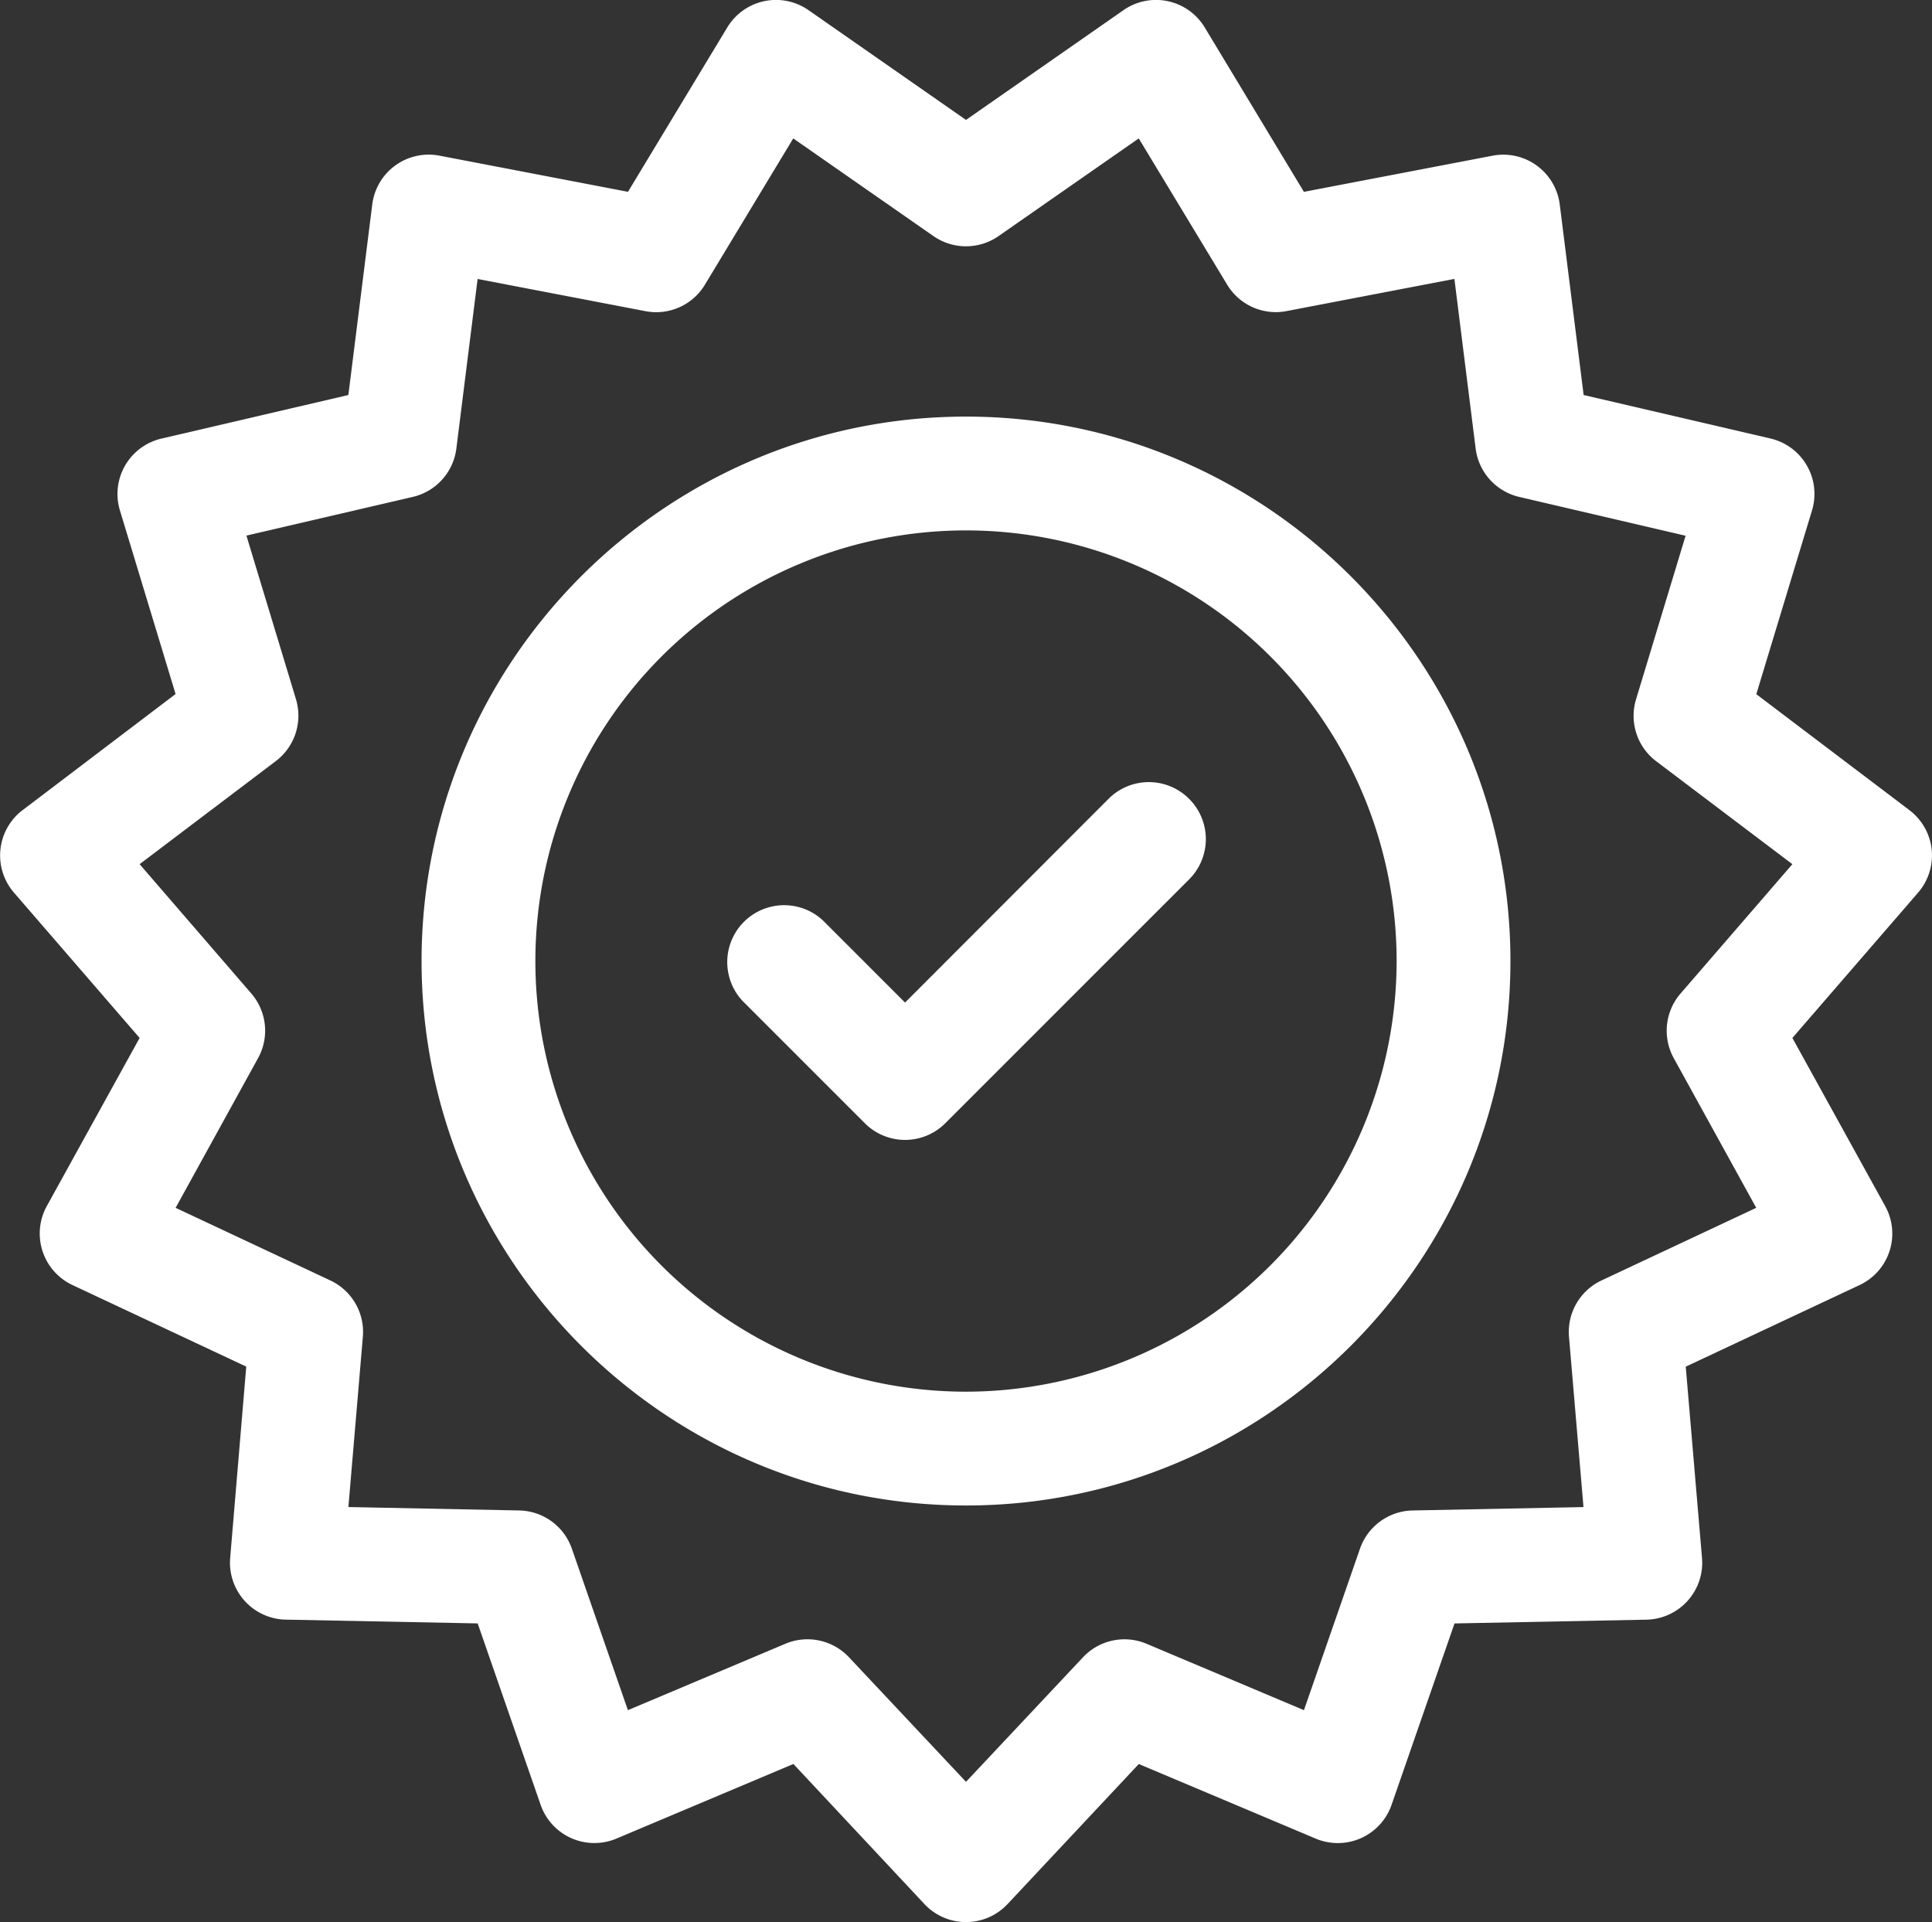
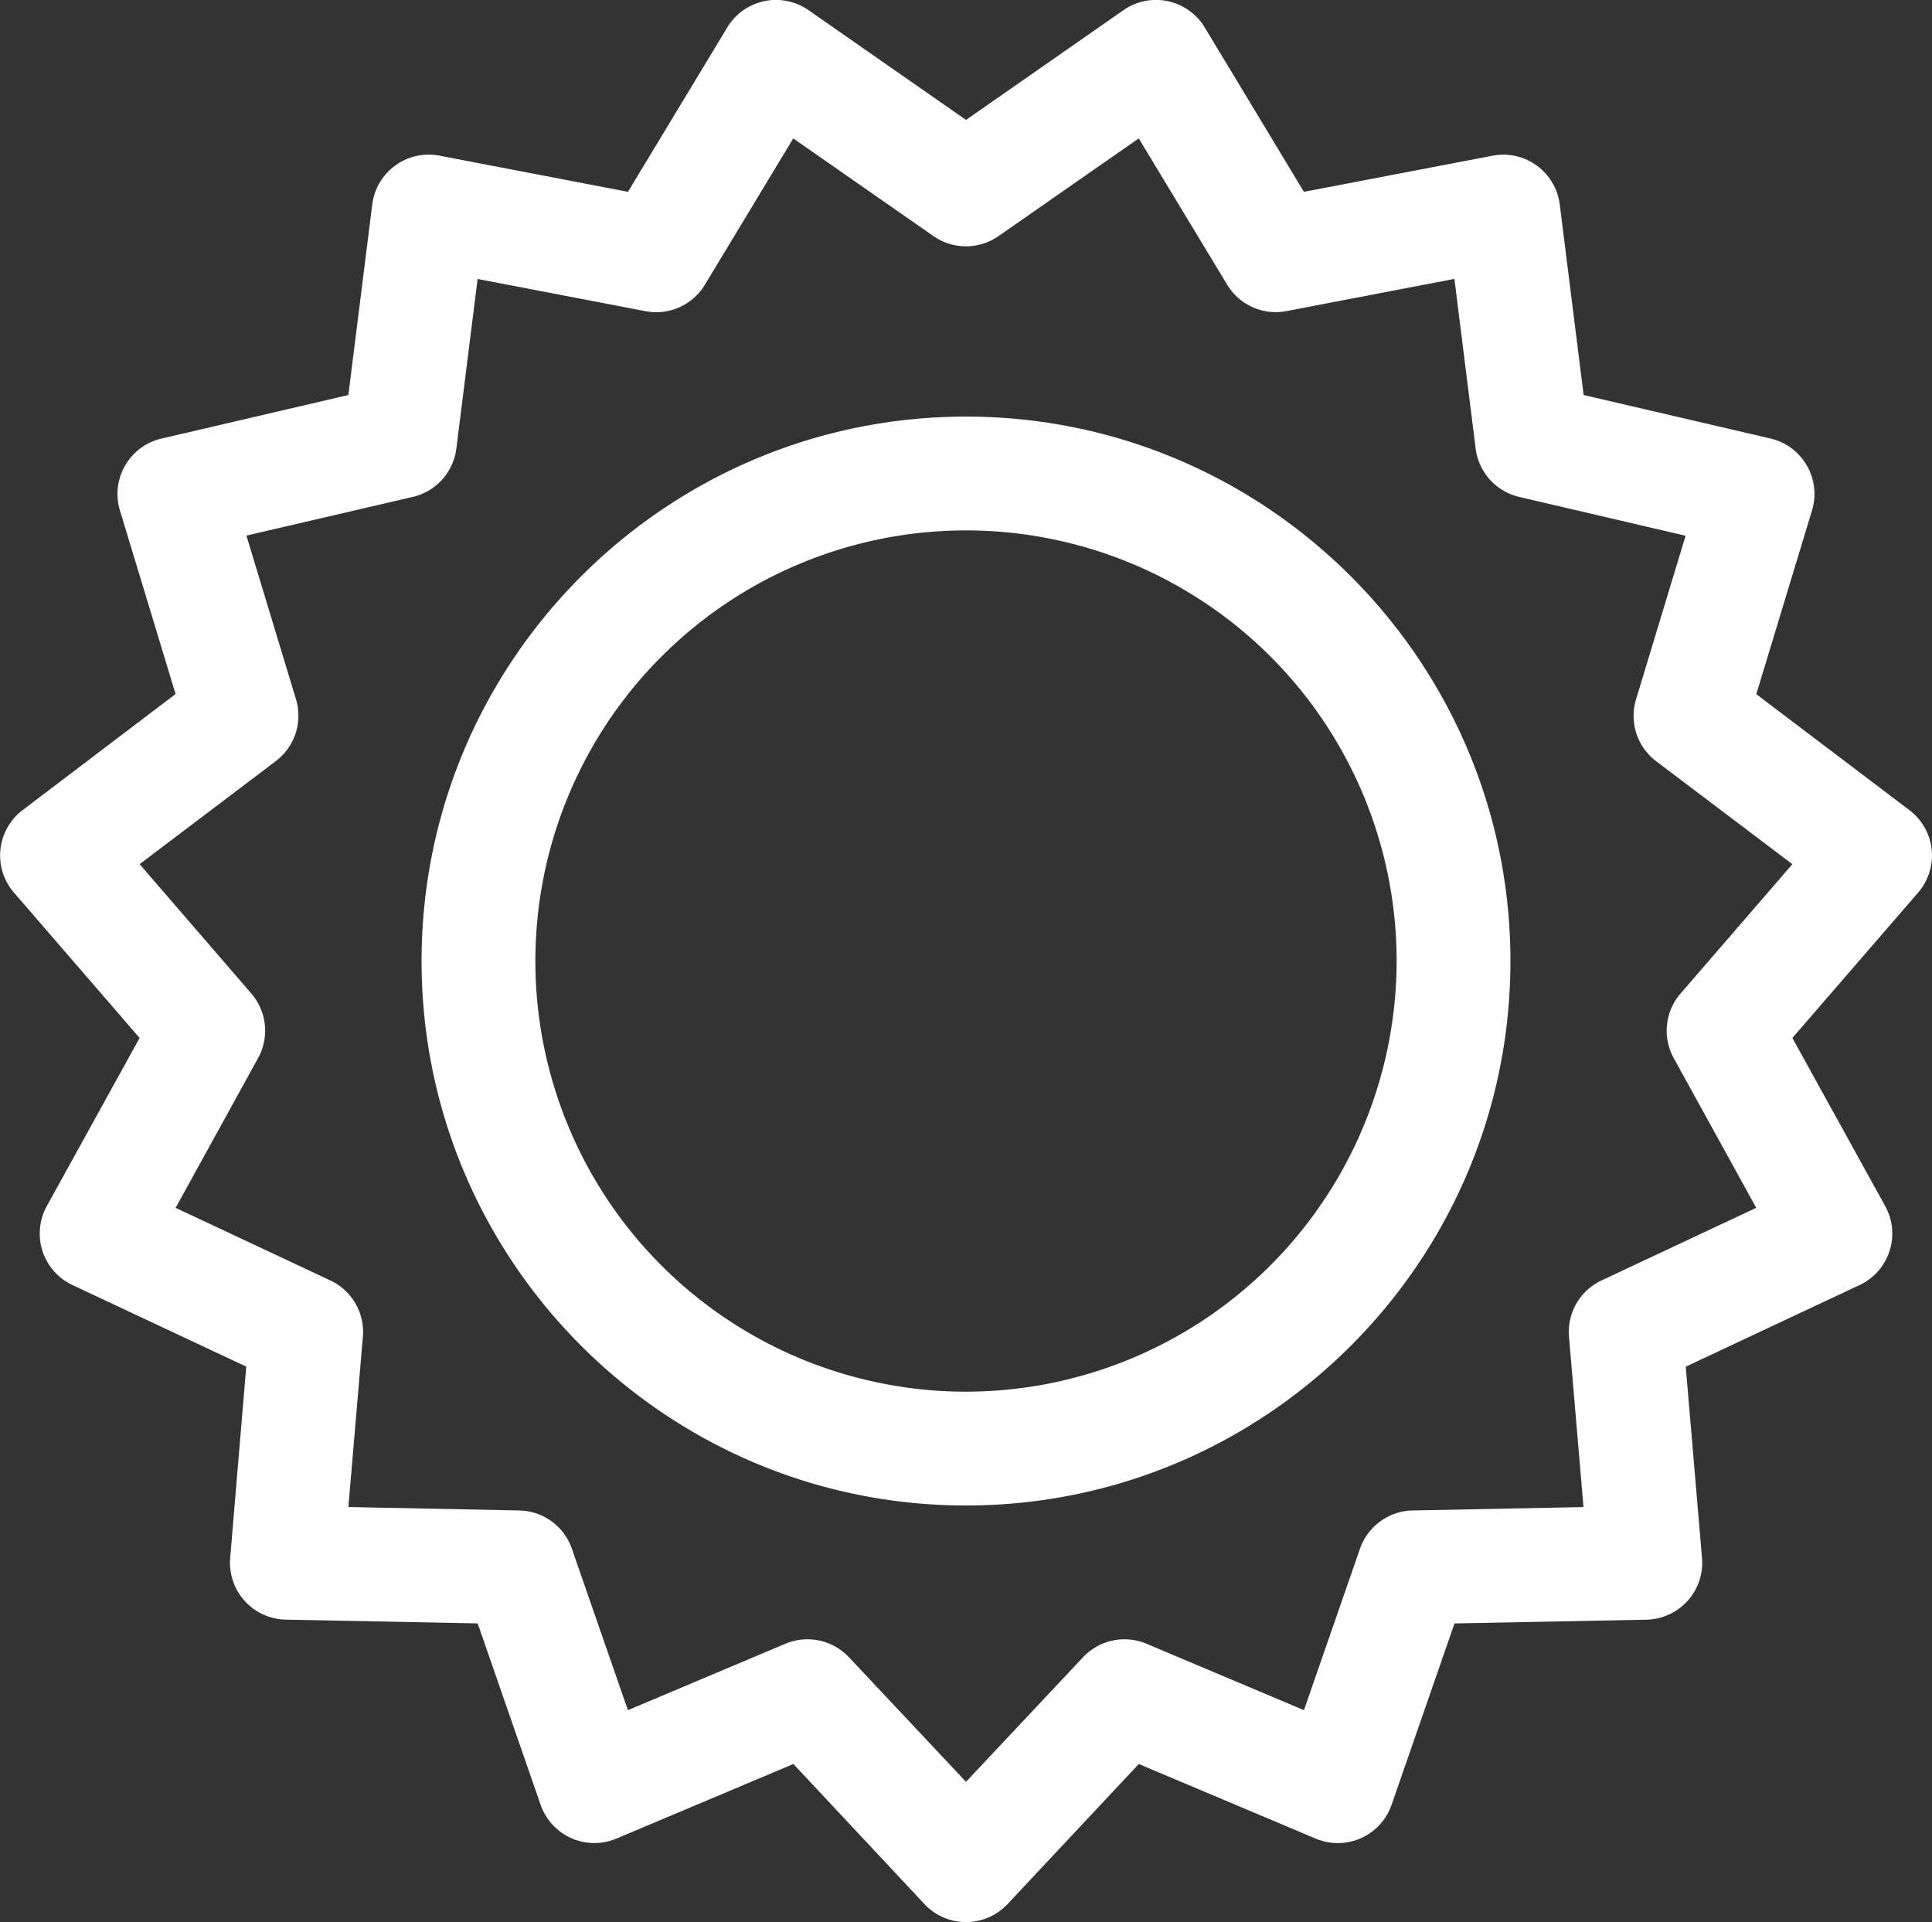
<svg xmlns="http://www.w3.org/2000/svg" id="Capa_1" data-name="Capa 1" viewBox="0 0 512 509.37">
  <rect x="0" y="0" width="512" height="509.37" fill="#333333" stroke="none" />
  <defs>
    <style>.cls-1{fill:#fff;}</style>
  </defs>
  <title>guarantee</title>
  <path class="cls-1" d="M511.92,226.46A15.11,15.11,0,0,0,506,216l-40.56-30.72,14.76-48.69a15.08,15.08,0,0,0-11-19.06L419.68,106l-6.33-50.49a15.08,15.08,0,0,0-17.8-12.93l-50,9.58L319.27,8.6A15.08,15.08,0,0,0,297.75,4L256,33.1,214.25,4A15.08,15.08,0,0,0,192.73,8.6L166.42,52.15l-50-9.59A15.08,15.08,0,0,0,98.65,55.5L92.32,106,42.77,117.55a15.07,15.07,0,0,0-11,19l14.76,48.69L6,216a15.07,15.07,0,0,0-2.29,21.88L37,276.38,12.4,320.94a15.08,15.08,0,0,0,6.8,20.92l46.06,21.62L61,414.17a15.09,15.09,0,0,0,14.72,16.36l50.87,1,16.68,48.07a15.08,15.08,0,0,0,20.1,8.95l46.89-19.77L245,505.92a15.09,15.09,0,0,0,22,0l34.79-37.13,46.89,19.77a15.08,15.08,0,0,0,20.1-8.95l16.68-48.07,50.87-1a15.09,15.09,0,0,0,14.72-16.36l-4.31-50.69,46.06-21.62a15.06,15.06,0,0,0,6.8-20.92L475,276.38l33.29-38.48A15.14,15.14,0,0,0,511.92,226.46Zm-68.36,55.27,21.86,39.67-41,19.24a15.09,15.09,0,0,0-8.62,14.93l3.84,45.13-45.28.9a15.1,15.1,0,0,0-13.95,10.13l-14.85,42.79-41.73-17.6A15.07,15.07,0,0,0,287,440.51l-31,33-31-33a15.09,15.09,0,0,0-16.86-3.59l-41.74,17.6-14.85-42.79a15.07,15.07,0,0,0-13.94-10.13l-45.28-.91,3.83-45.12a15.06,15.06,0,0,0-8.62-14.93l-41-19.24,21.85-39.67a15.07,15.07,0,0,0-1.8-17.14L37,230.33,73.11,203a15.09,15.09,0,0,0,5.32-16.4L65.3,143.25,109.41,133a15.09,15.09,0,0,0,11.53-12.81l5.63-44.94,44.48,8.53a15.07,15.07,0,0,0,15.75-7L210.22,38l37.16,25.89a15.11,15.11,0,0,0,17.24,0L301.78,38l23.43,38.76a15.05,15.05,0,0,0,15.74,7l44.48-8.53,5.63,44.94A15.09,15.09,0,0,0,402.59,133l44.11,10.3-13.13,43.34a15.08,15.08,0,0,0,5.32,16.4L475,230.33l-29.62,34.26A15.07,15.07,0,0,0,443.56,281.73Z" transform="translate(0 -1.32)" />
  <path class="cls-1" d="M256,111.72c-79.56,0-144.28,64.73-144.28,144.28S176.45,400.28,256,400.28,400.28,335.55,400.28,256,335.55,111.72,256,111.72Zm0,258.4A114.12,114.12,0,1,1,370.12,256,114.24,114.24,0,0,1,256,370.12Z" transform="translate(0 -1.32)" />
-   <path class="cls-1" d="M315.11,213a15.07,15.07,0,0,0-21.32,0L239.85,267l-21.64-21.64a15.08,15.08,0,0,0-21.32,21.32l32.3,32.3a15.06,15.06,0,0,0,21.32,0l64.6-64.6A15.07,15.07,0,0,0,315.11,213Z" transform="translate(0 -1.32)" />
</svg>